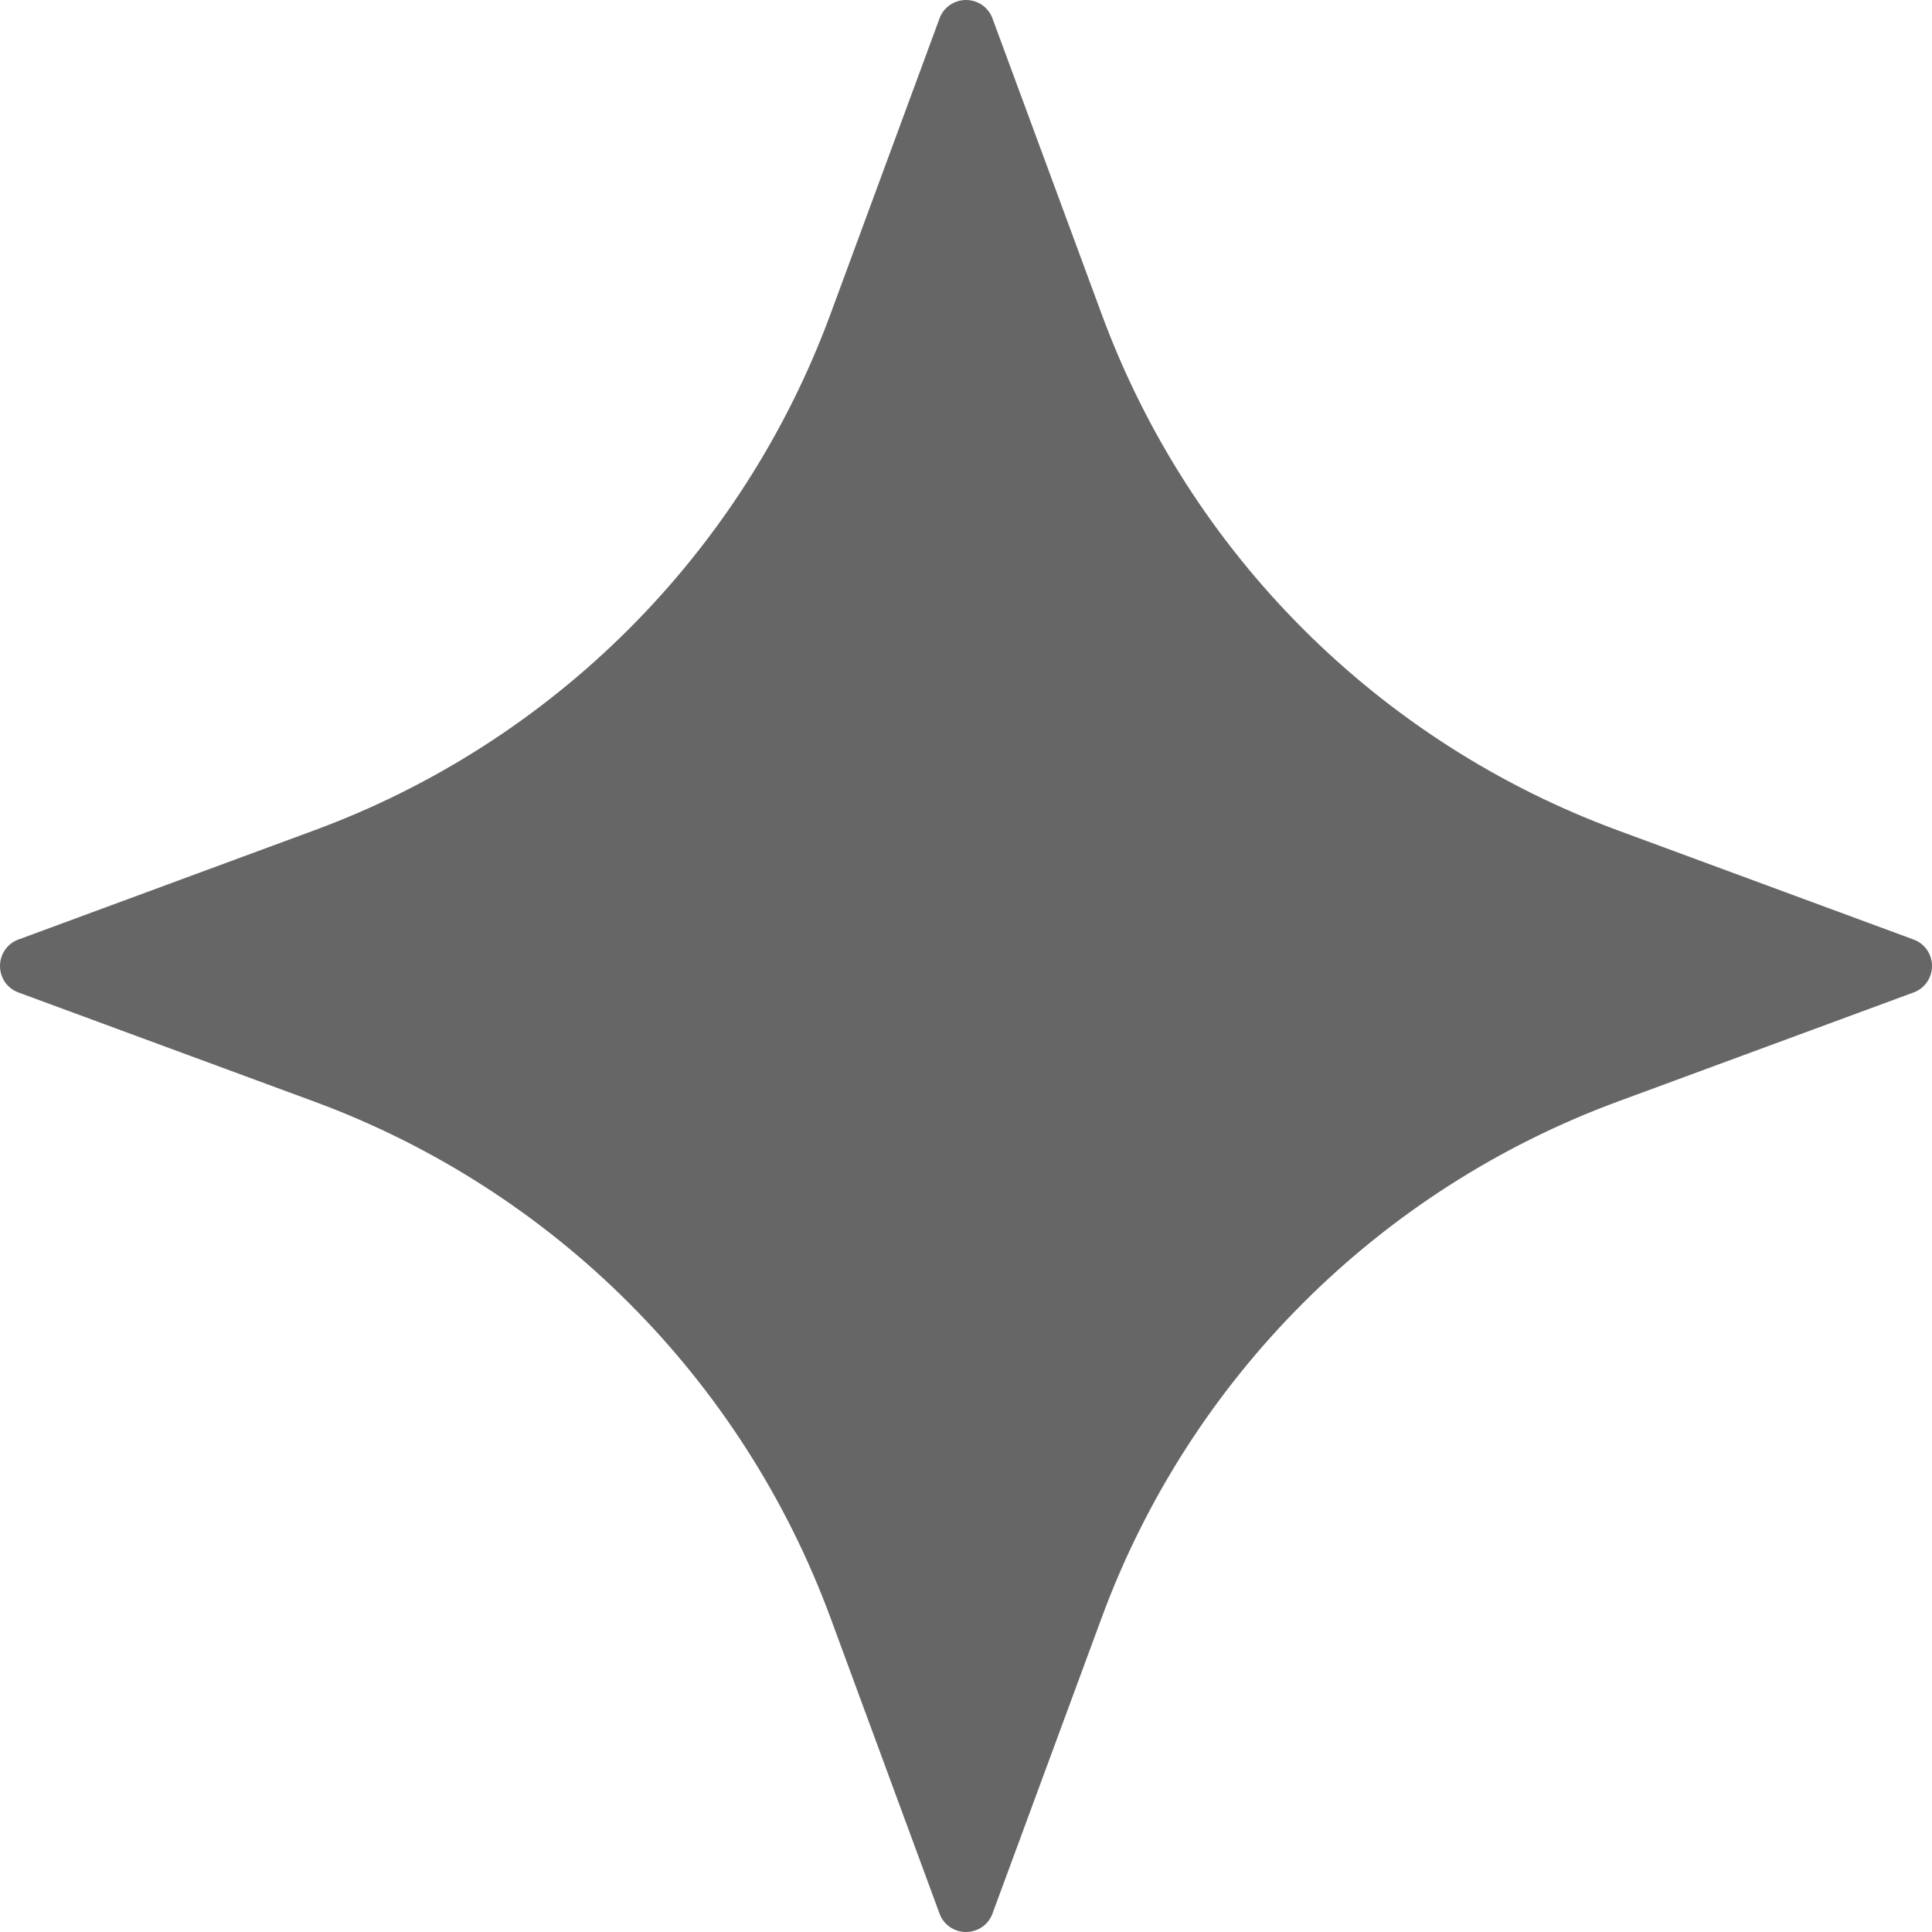
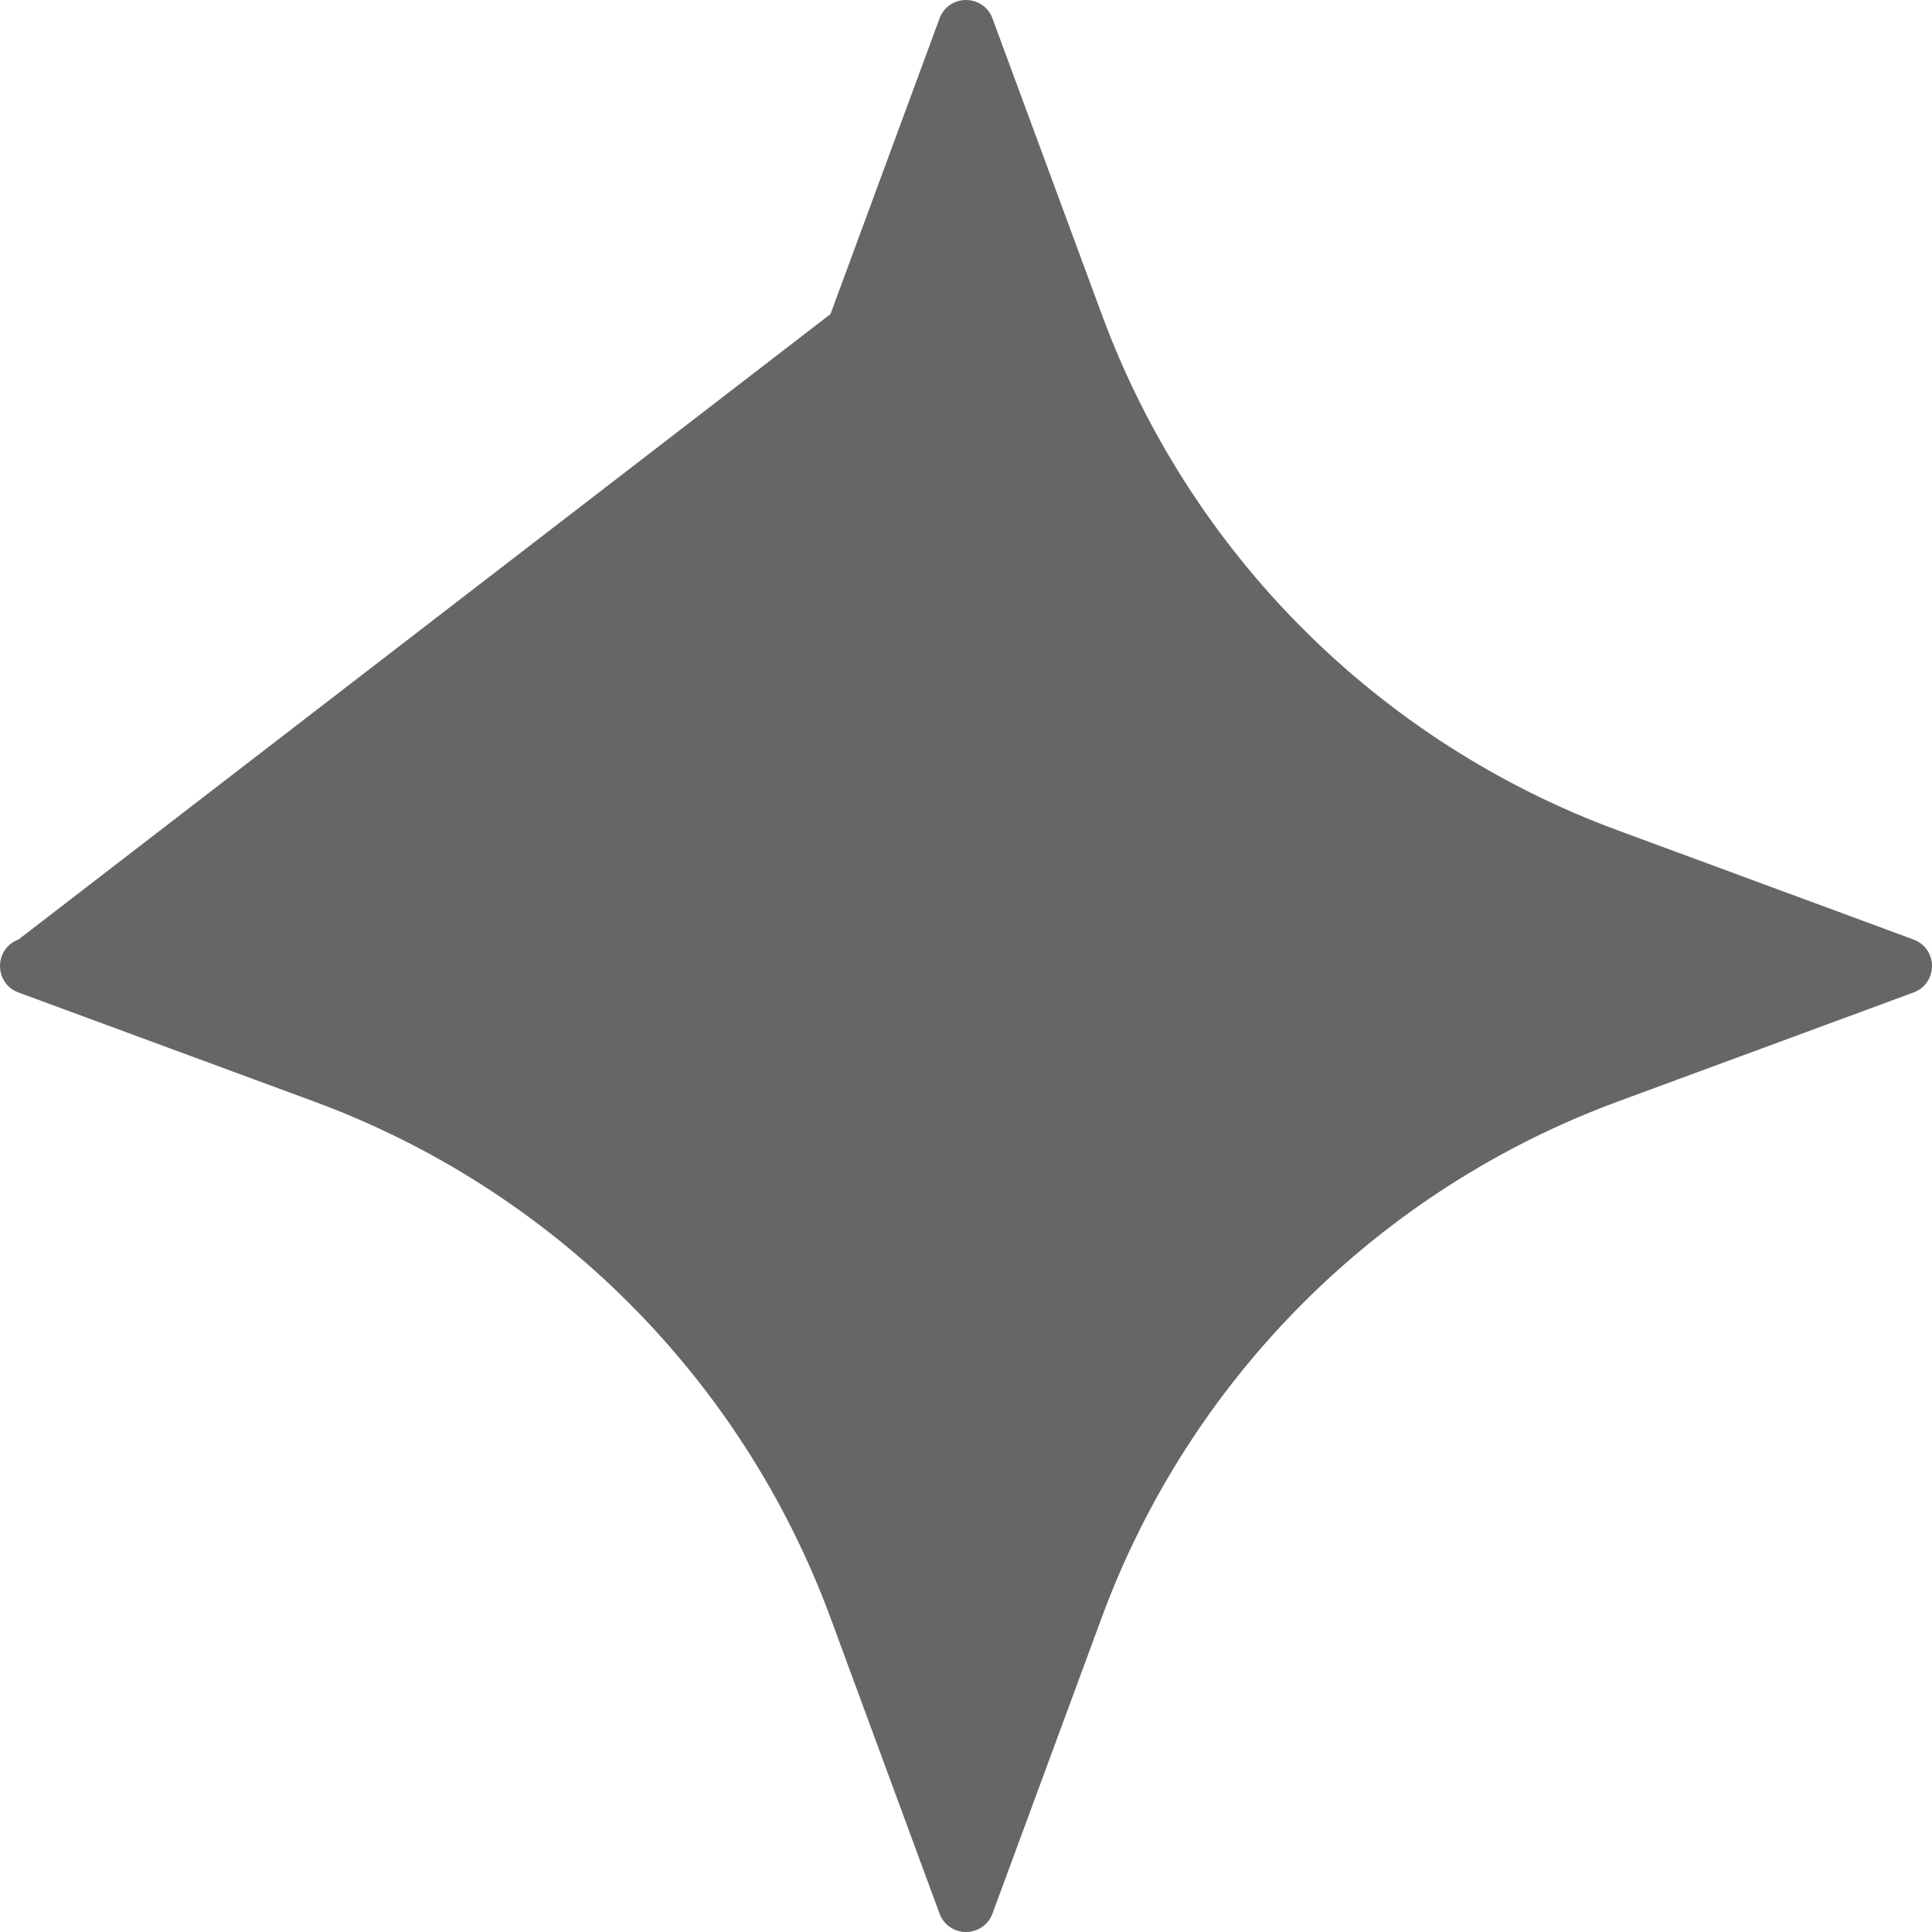
<svg xmlns="http://www.w3.org/2000/svg" width="14" height="14" viewBox="0 0 14 14" fill="none">
-   <path d="M6.018 11.723L6.808 13.866C6.837 13.947 6.914 14 7 14C7.086 14 7.163 13.947 7.192 13.866L7.983 11.723C8.622 9.989 9.989 8.622 11.724 7.982L13.866 7.192C13.947 7.163 14 7.086 14 7C14 6.914 13.947 6.837 13.866 6.808L11.723 6.017C9.989 5.378 8.622 4.011 7.983 2.276L7.192 0.134C7.163 0.053 7.086 0 7 0C6.914 0 6.837 0.053 6.808 0.134L6.018 2.276C5.378 4.011 4.011 5.378 2.277 6.017L0.134 6.808C0.053 6.837 0 6.914 0 7C0 7.086 0.053 7.163 0.134 7.192L2.276 7.982C4.011 8.622 5.378 9.989 6.018 11.723Z" fill="#666666" />
+   <path d="M6.018 11.723L6.808 13.866C6.837 13.947 6.914 14 7 14C7.086 14 7.163 13.947 7.192 13.866L7.983 11.723C8.622 9.989 9.989 8.622 11.724 7.982L13.866 7.192C13.947 7.163 14 7.086 14 7C14 6.914 13.947 6.837 13.866 6.808L11.723 6.017C9.989 5.378 8.622 4.011 7.983 2.276L7.192 0.134C7.163 0.053 7.086 0 7 0C6.914 0 6.837 0.053 6.808 0.134L6.018 2.276L0.134 6.808C0.053 6.837 0 6.914 0 7C0 7.086 0.053 7.163 0.134 7.192L2.276 7.982C4.011 8.622 5.378 9.989 6.018 11.723Z" fill="#666666" />
</svg>